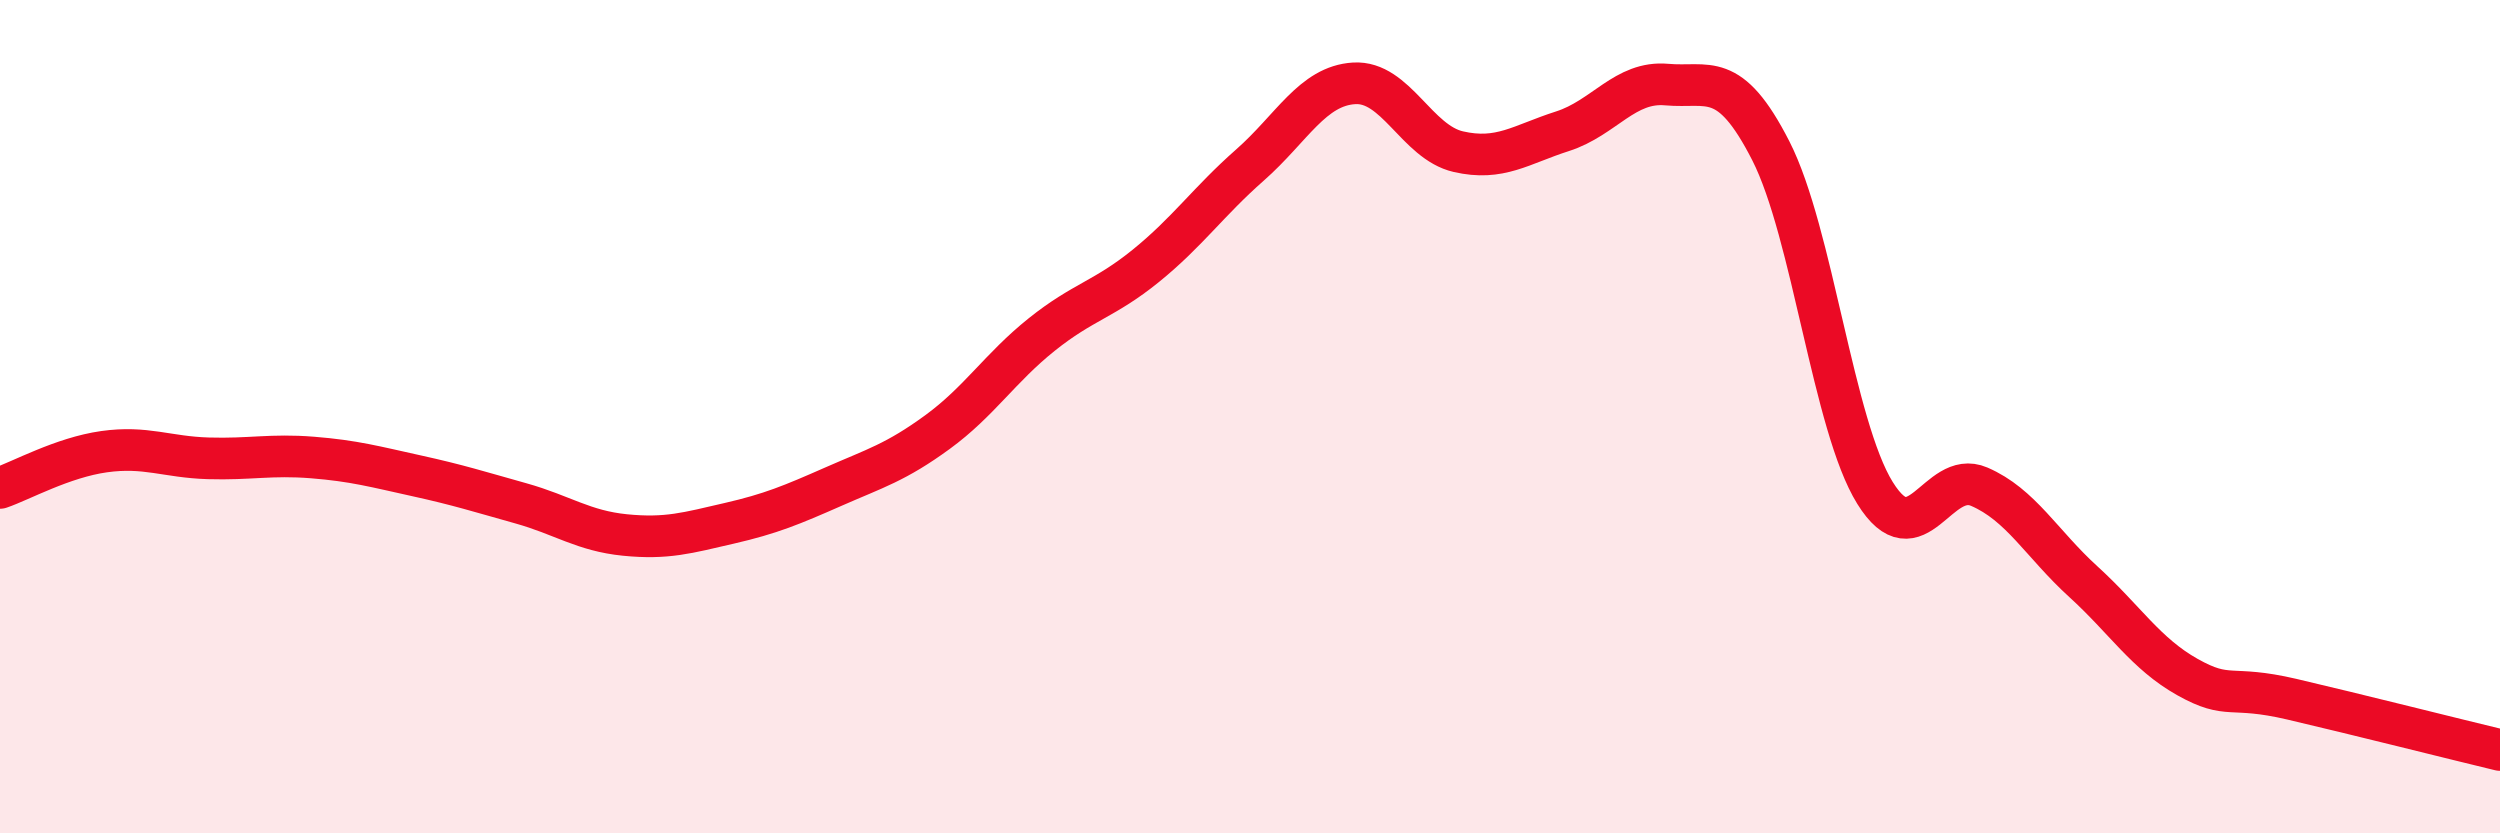
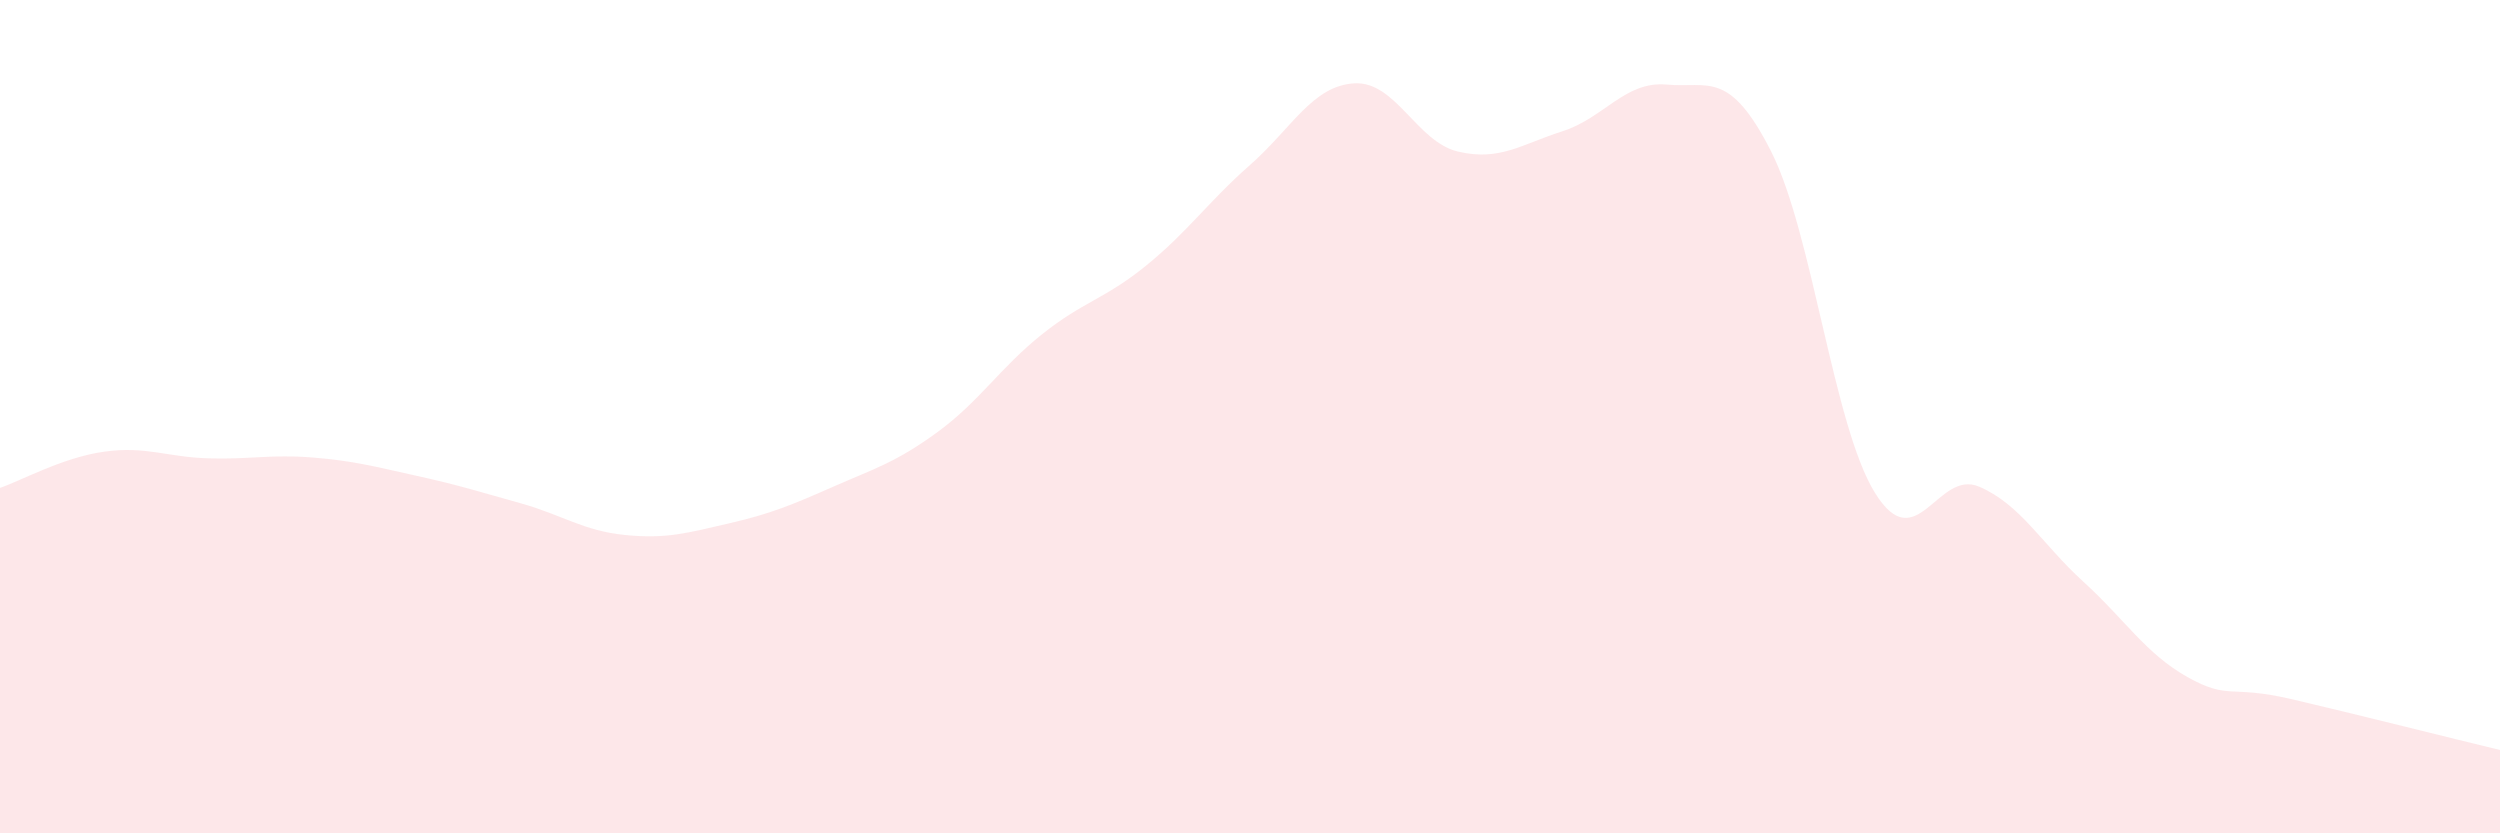
<svg xmlns="http://www.w3.org/2000/svg" width="60" height="20" viewBox="0 0 60 20">
  <path d="M 0,11.71 C 0.5,11.54 1.5,10.98 2.5,10.84 C 3.5,10.7 4,10.97 5,11 C 6,11.03 6.5,10.9 7.5,10.98 C 8.5,11.06 9,11.2 10,11.42 C 11,11.64 11.5,11.8 12.5,12.08 C 13.5,12.36 14,12.74 15,12.84 C 16,12.94 16.5,12.79 17.5,12.56 C 18.5,12.33 19,12.12 20,11.68 C 21,11.24 21.5,11.1 22.5,10.37 C 23.5,9.64 24,8.83 25,8.03 C 26,7.23 26.5,7.19 27.5,6.38 C 28.5,5.57 29,4.84 30,3.96 C 31,3.08 31.5,2.06 32.5,2 C 33.5,1.94 34,3.41 35,3.64 C 36,3.87 36.5,3.47 37.5,3.15 C 38.5,2.83 39,1.94 40,2.03 C 41,2.12 41.5,1.66 42.5,3.62 C 43.5,5.58 44,10.22 45,11.83 C 46,13.44 46.5,11.25 47.5,11.68 C 48.5,12.11 49,13.05 50,13.96 C 51,14.87 51.5,15.69 52.5,16.25 C 53.5,16.81 53.5,16.43 55,16.78 C 56.5,17.13 59,17.76 60,18L60 20L0 20Z" fill="#EB0A25" opacity="0.1" stroke-linecap="round" stroke-linejoin="round" />
-   <path d="M 0,11.71 C 0.5,11.54 1.5,10.98 2.5,10.84 C 3.5,10.7 4,10.97 5,11 C 6,11.03 6.5,10.9 7.5,10.98 C 8.5,11.06 9,11.2 10,11.42 C 11,11.64 11.5,11.8 12.5,12.08 C 13.5,12.36 14,12.74 15,12.84 C 16,12.94 16.5,12.79 17.5,12.56 C 18.5,12.33 19,12.12 20,11.68 C 21,11.24 21.5,11.1 22.5,10.37 C 23.5,9.64 24,8.83 25,8.03 C 26,7.23 26.5,7.19 27.5,6.38 C 28.5,5.57 29,4.84 30,3.96 C 31,3.08 31.5,2.06 32.5,2 C 33.5,1.94 34,3.41 35,3.64 C 36,3.87 36.5,3.47 37.5,3.15 C 38.5,2.83 39,1.94 40,2.03 C 41,2.12 41.5,1.66 42.5,3.62 C 43.5,5.58 44,10.22 45,11.83 C 46,13.44 46.5,11.25 47.5,11.68 C 48.5,12.11 49,13.05 50,13.96 C 51,14.87 51.5,15.69 52.5,16.25 C 53.5,16.81 53.5,16.43 55,16.78 C 56.5,17.13 59,17.76 60,18" stroke="#EB0A25" stroke-width="1" fill="none" stroke-linecap="round" stroke-linejoin="round" />
</svg>